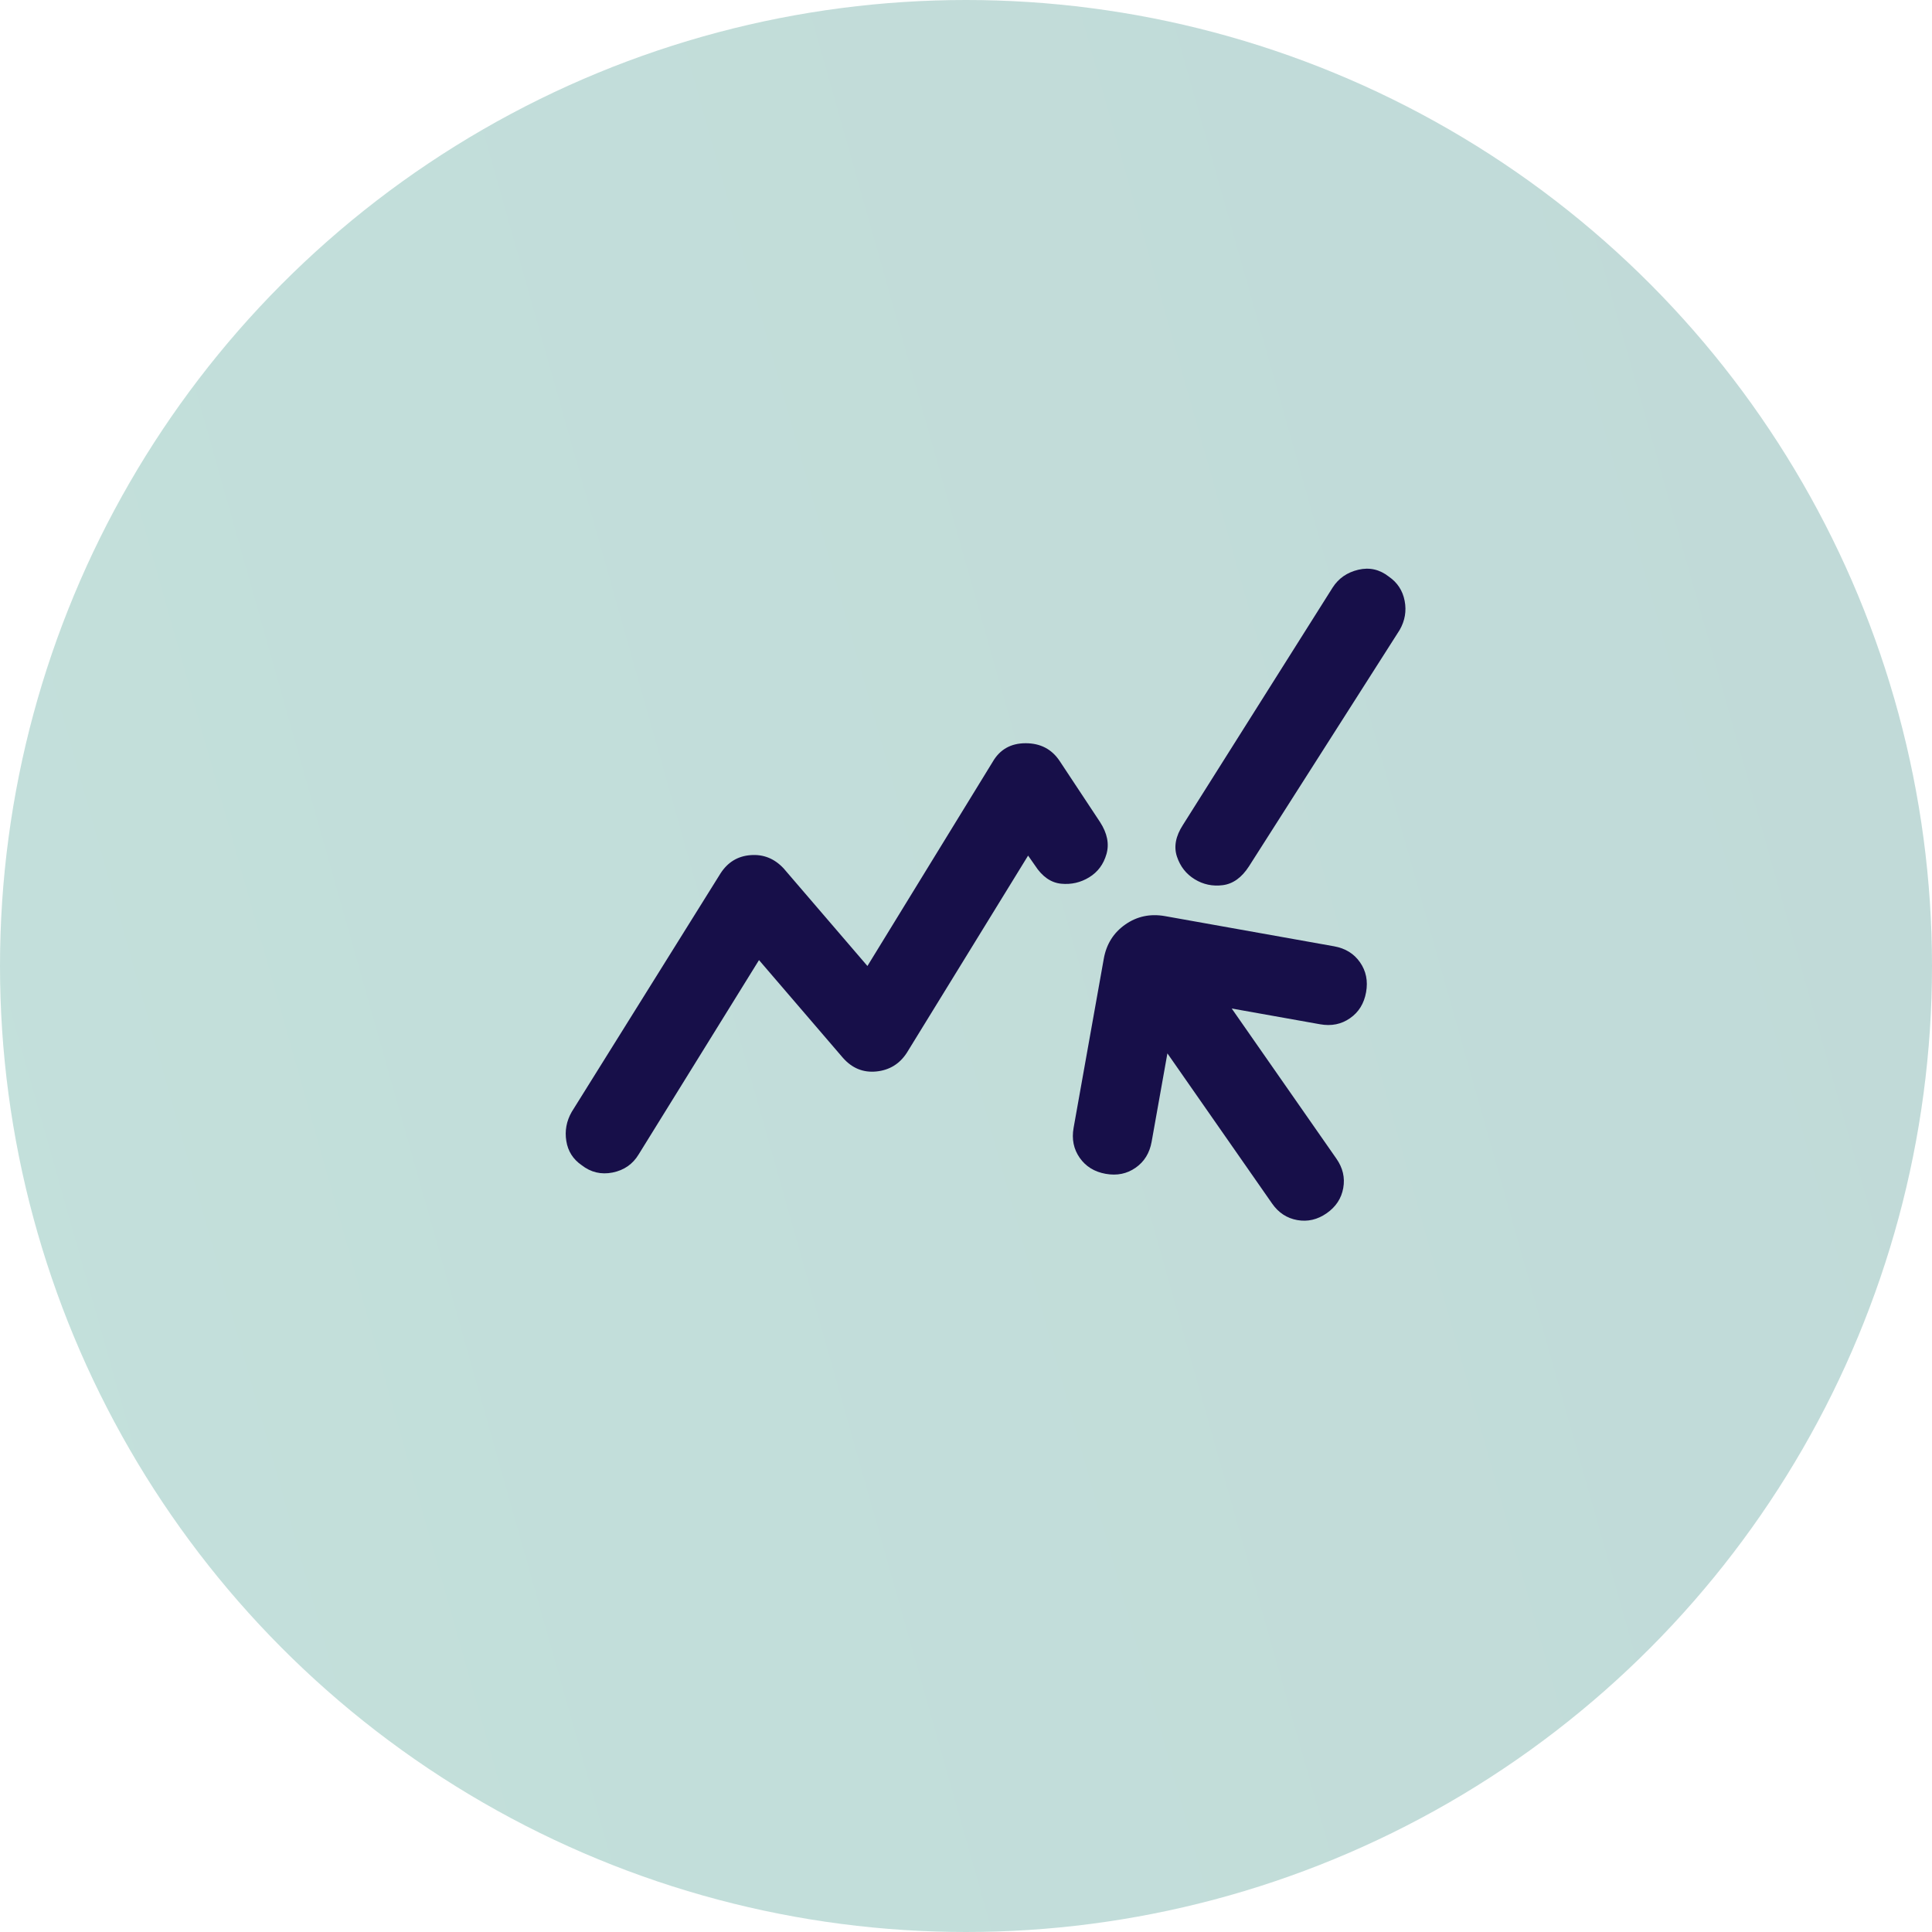
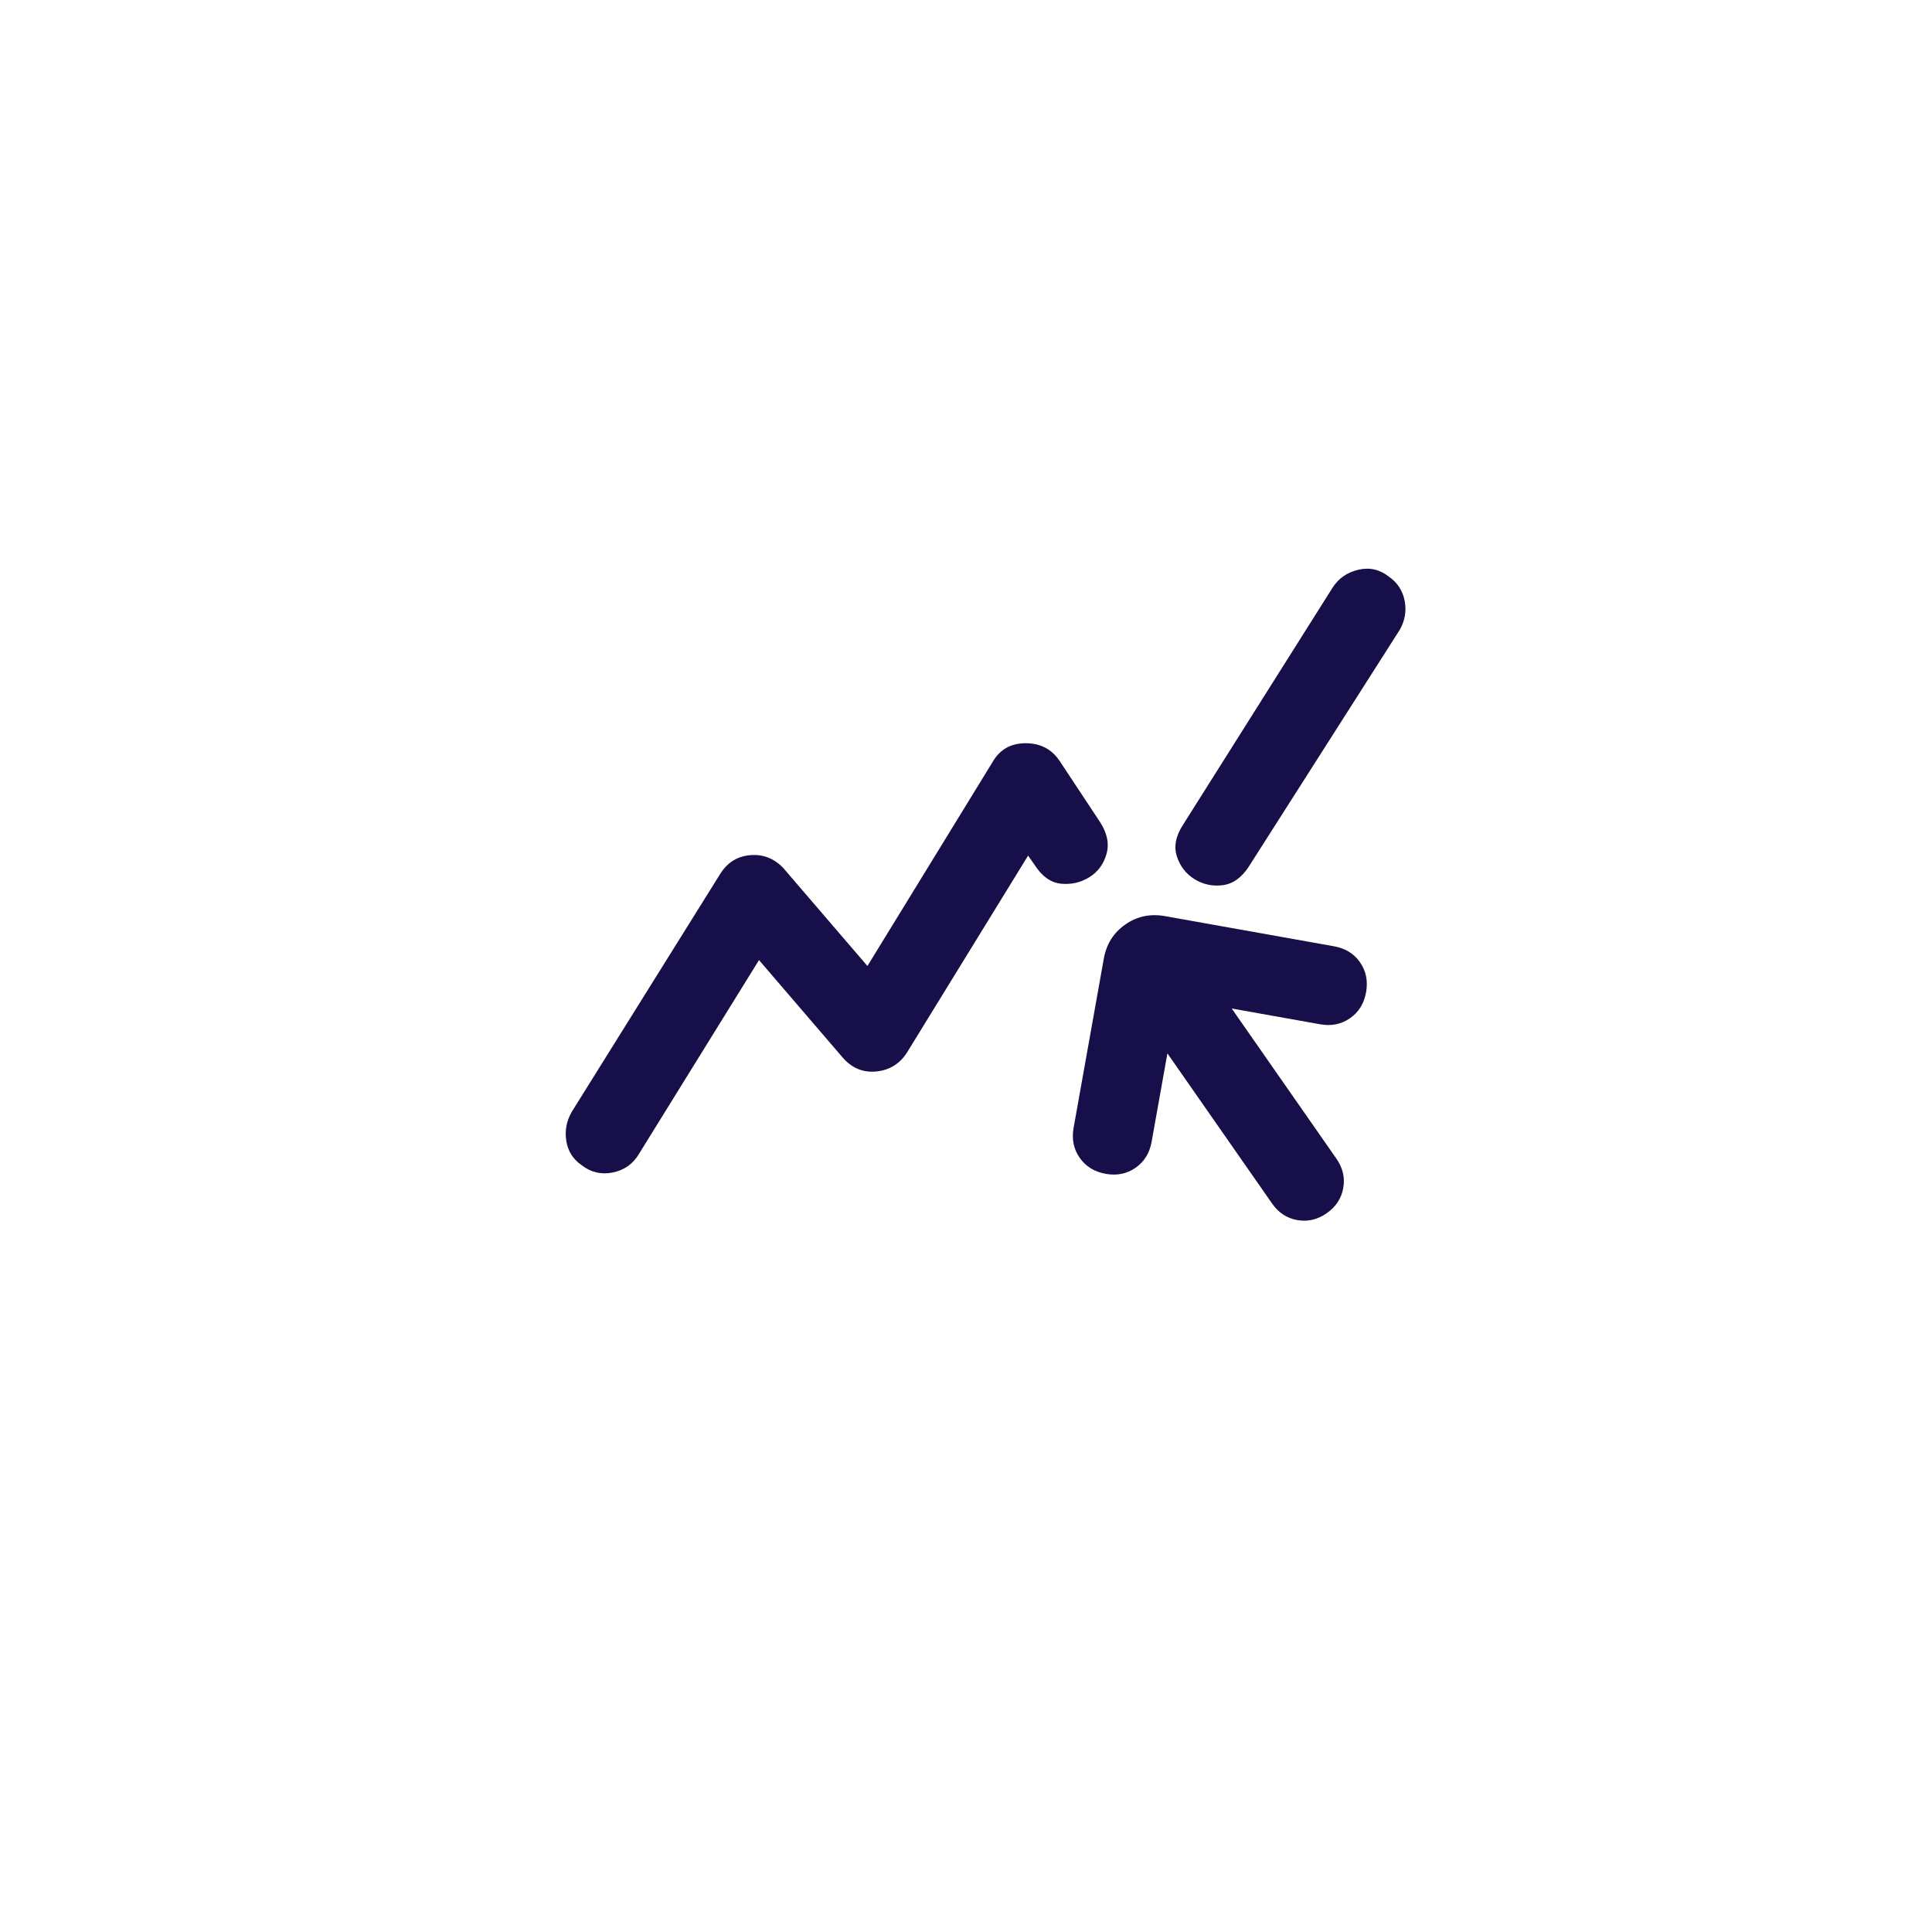
<svg xmlns="http://www.w3.org/2000/svg" width="49" height="49" viewBox="0 0 49 49" fill="none">
-   <circle cx="24.5" cy="24.5" r="24.5" fill="url(#paint0_linear_2019_2725)" fill-opacity="0.25" />
  <path d="M14.75 29.55C14.533 29.4 14.404 29.196 14.363 28.938C14.321 28.679 14.367 28.433 14.5 28.2L18.275 22.15C18.458 21.867 18.712 21.712 19.038 21.688C19.363 21.663 19.642 21.775 19.875 22.025L22 24.5L25.175 19.325C25.358 19.008 25.637 18.85 26.012 18.85C26.387 18.85 26.675 19 26.875 19.3L27.9 20.85C28.083 21.133 28.137 21.404 28.062 21.663C27.988 21.921 27.842 22.117 27.625 22.25C27.408 22.383 27.171 22.438 26.913 22.413C26.654 22.387 26.433 22.233 26.25 21.95L26.075 21.7L23 26.7C22.817 26.983 22.558 27.142 22.225 27.175C21.892 27.208 21.608 27.092 21.375 26.825L19.25 24.35L16.2 29.275C16.05 29.525 15.829 29.679 15.537 29.738C15.246 29.796 14.983 29.733 14.75 29.55ZM30.3 22.3C30.083 22.167 29.933 21.975 29.85 21.725C29.767 21.475 29.817 21.208 30 20.925L33.8 14.9C33.95 14.667 34.167 14.517 34.45 14.45C34.733 14.383 34.992 14.442 35.225 14.625C35.442 14.775 35.575 14.979 35.625 15.238C35.675 15.496 35.633 15.742 35.5 15.975L31.675 21.975C31.492 22.258 31.271 22.417 31.012 22.45C30.754 22.483 30.517 22.433 30.3 22.3Z" fill="#170F49" />
  <path d="M31.239 25.578L33.894 29.386C34.057 29.619 34.115 29.867 34.068 30.131C34.021 30.395 33.881 30.608 33.647 30.771C33.414 30.933 33.166 30.991 32.902 30.944C32.638 30.897 32.425 30.757 32.263 30.524L29.608 26.716L29.208 28.958C29.157 29.244 29.021 29.464 28.801 29.617C28.581 29.771 28.328 29.822 28.042 29.771C27.756 29.72 27.537 29.584 27.383 29.364C27.23 29.144 27.178 28.891 27.229 28.605L27.994 24.319C28.06 23.945 28.243 23.655 28.541 23.447C28.838 23.239 29.174 23.169 29.548 23.235L33.834 24C34.12 24.051 34.34 24.186 34.493 24.406C34.647 24.627 34.698 24.88 34.647 25.165C34.596 25.451 34.461 25.671 34.24 25.824C34.02 25.978 33.767 26.029 33.481 25.978L31.239 25.578Z" fill="#170F49" />
  <defs>
    <linearGradient id="paint0_linear_2019_2725" x1="-6.72076e-07" y1="49" x2="57.18" y2="32.837" gradientUnits="userSpaceOnUse">
      <stop stop-color="#108570" />
      <stop offset="1" stop-color="#076A64" />
    </linearGradient>
  </defs>
</svg>